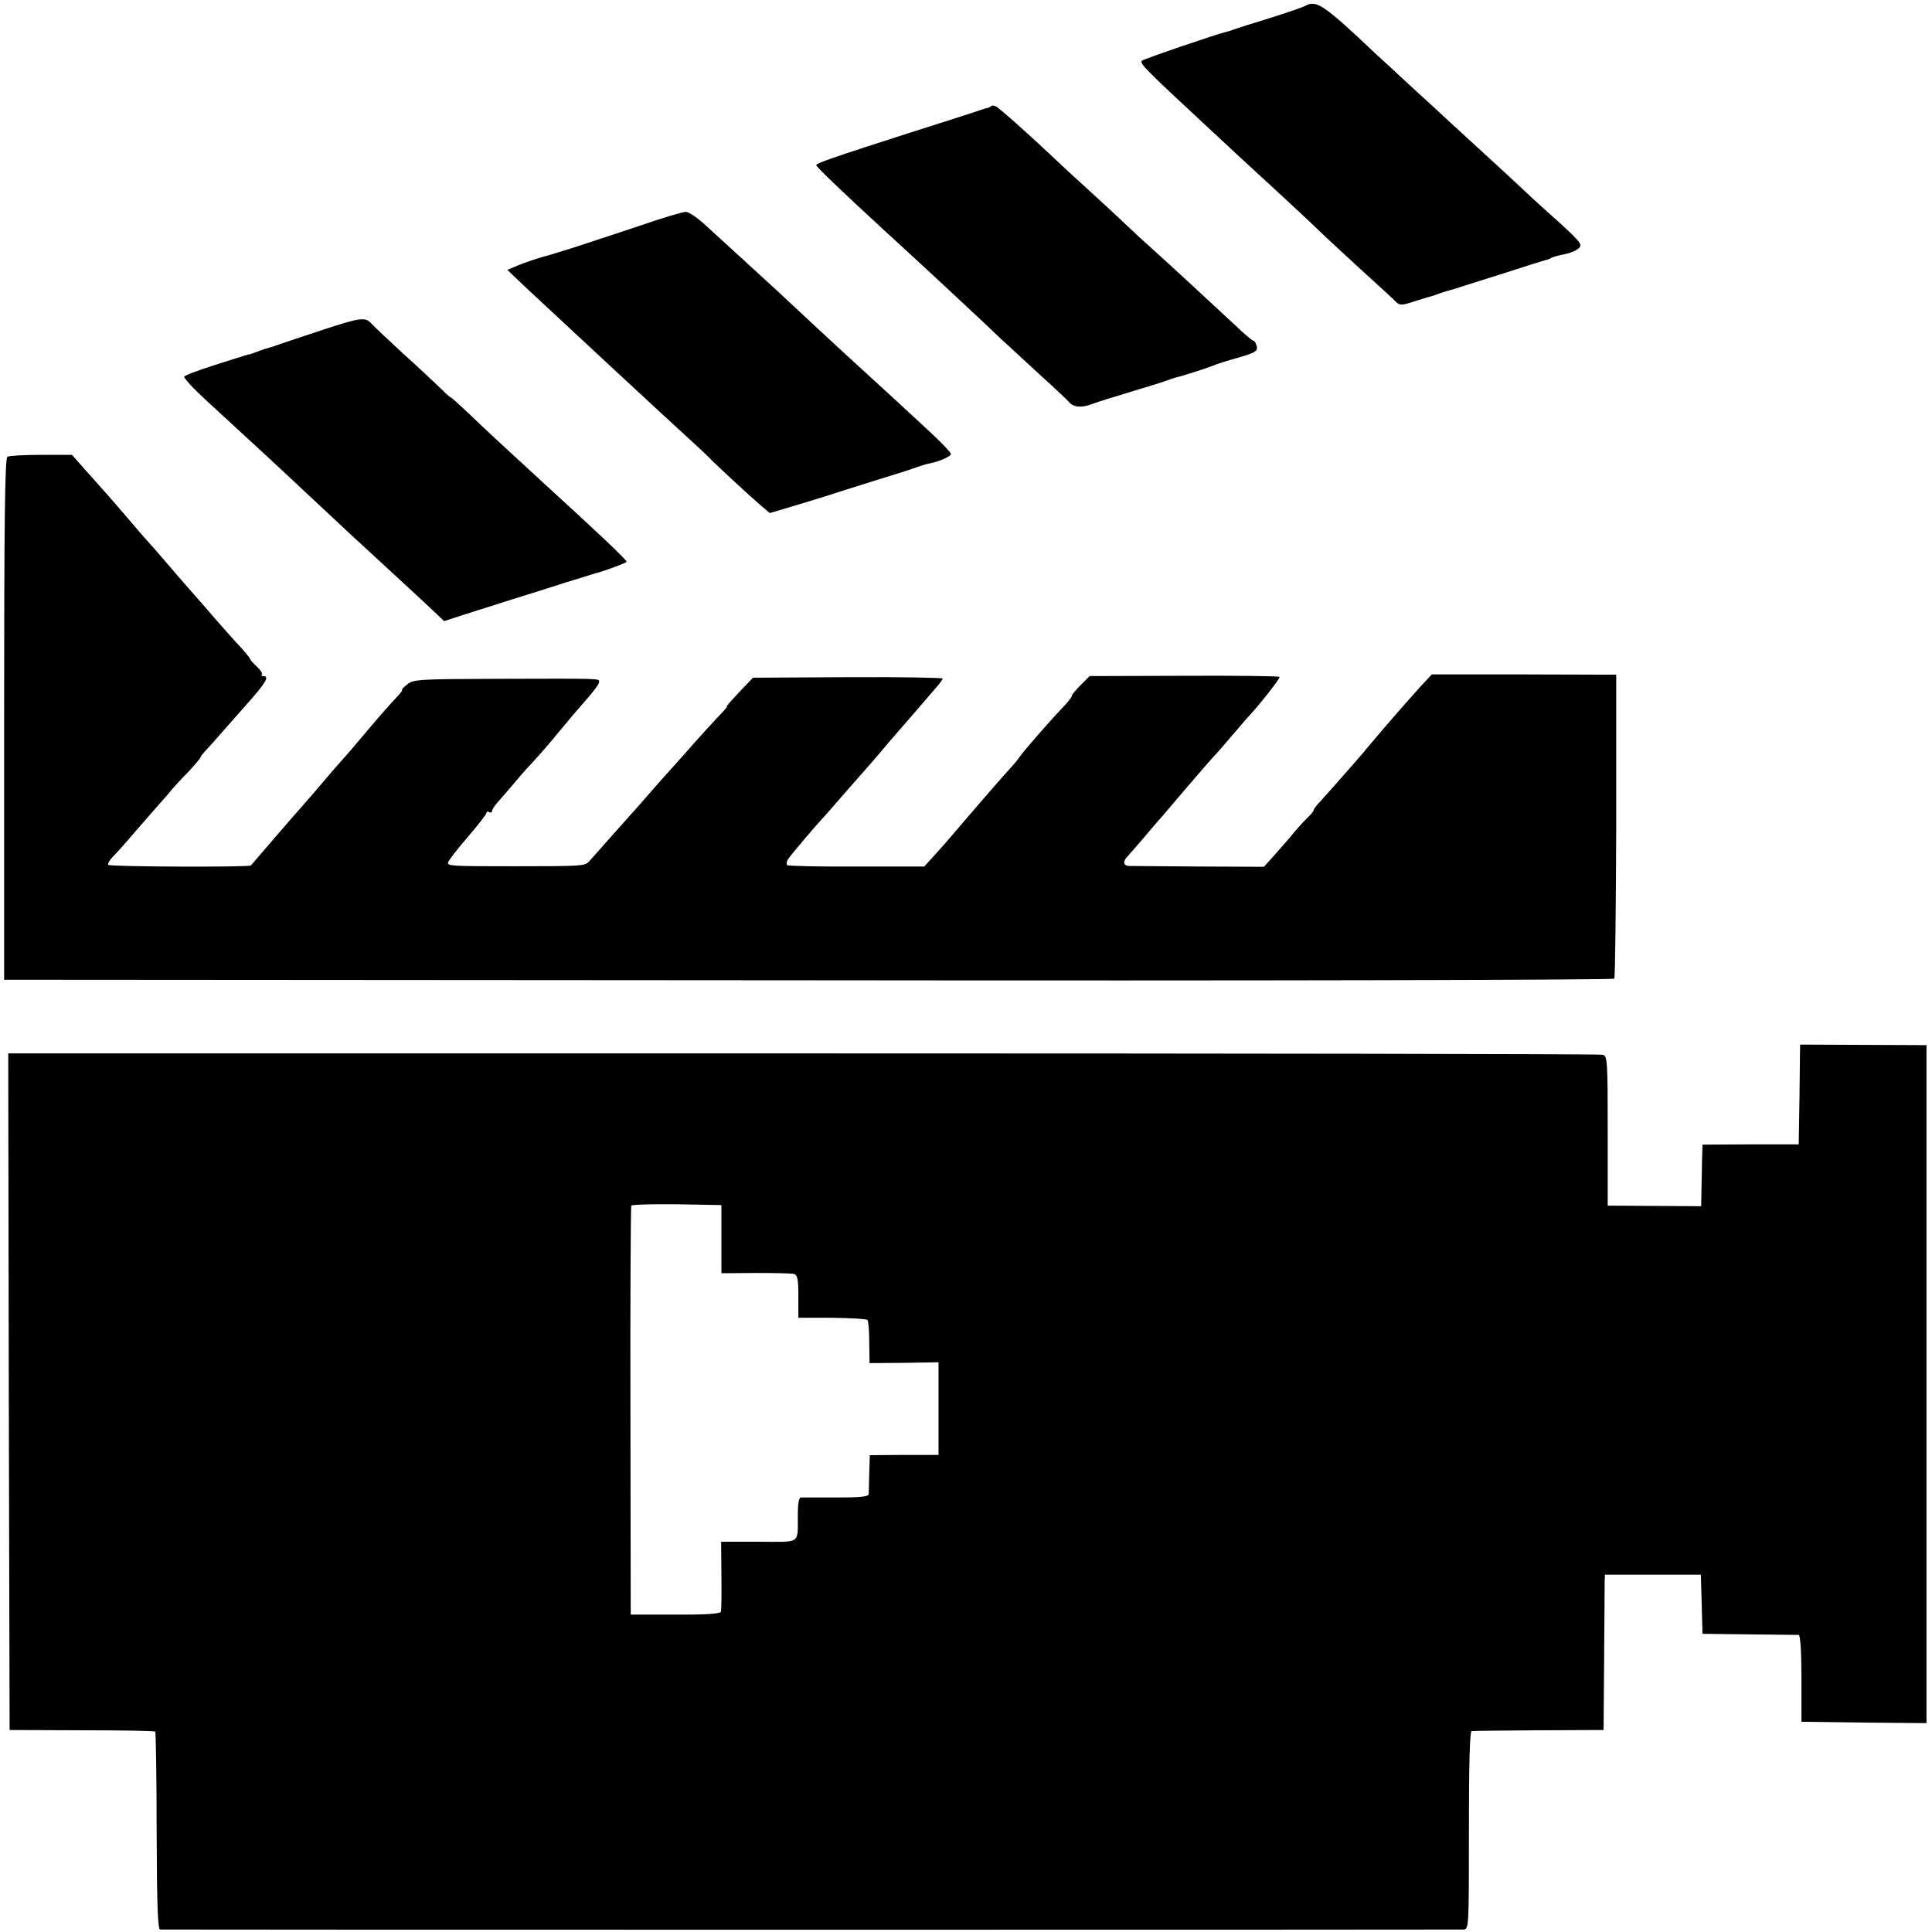
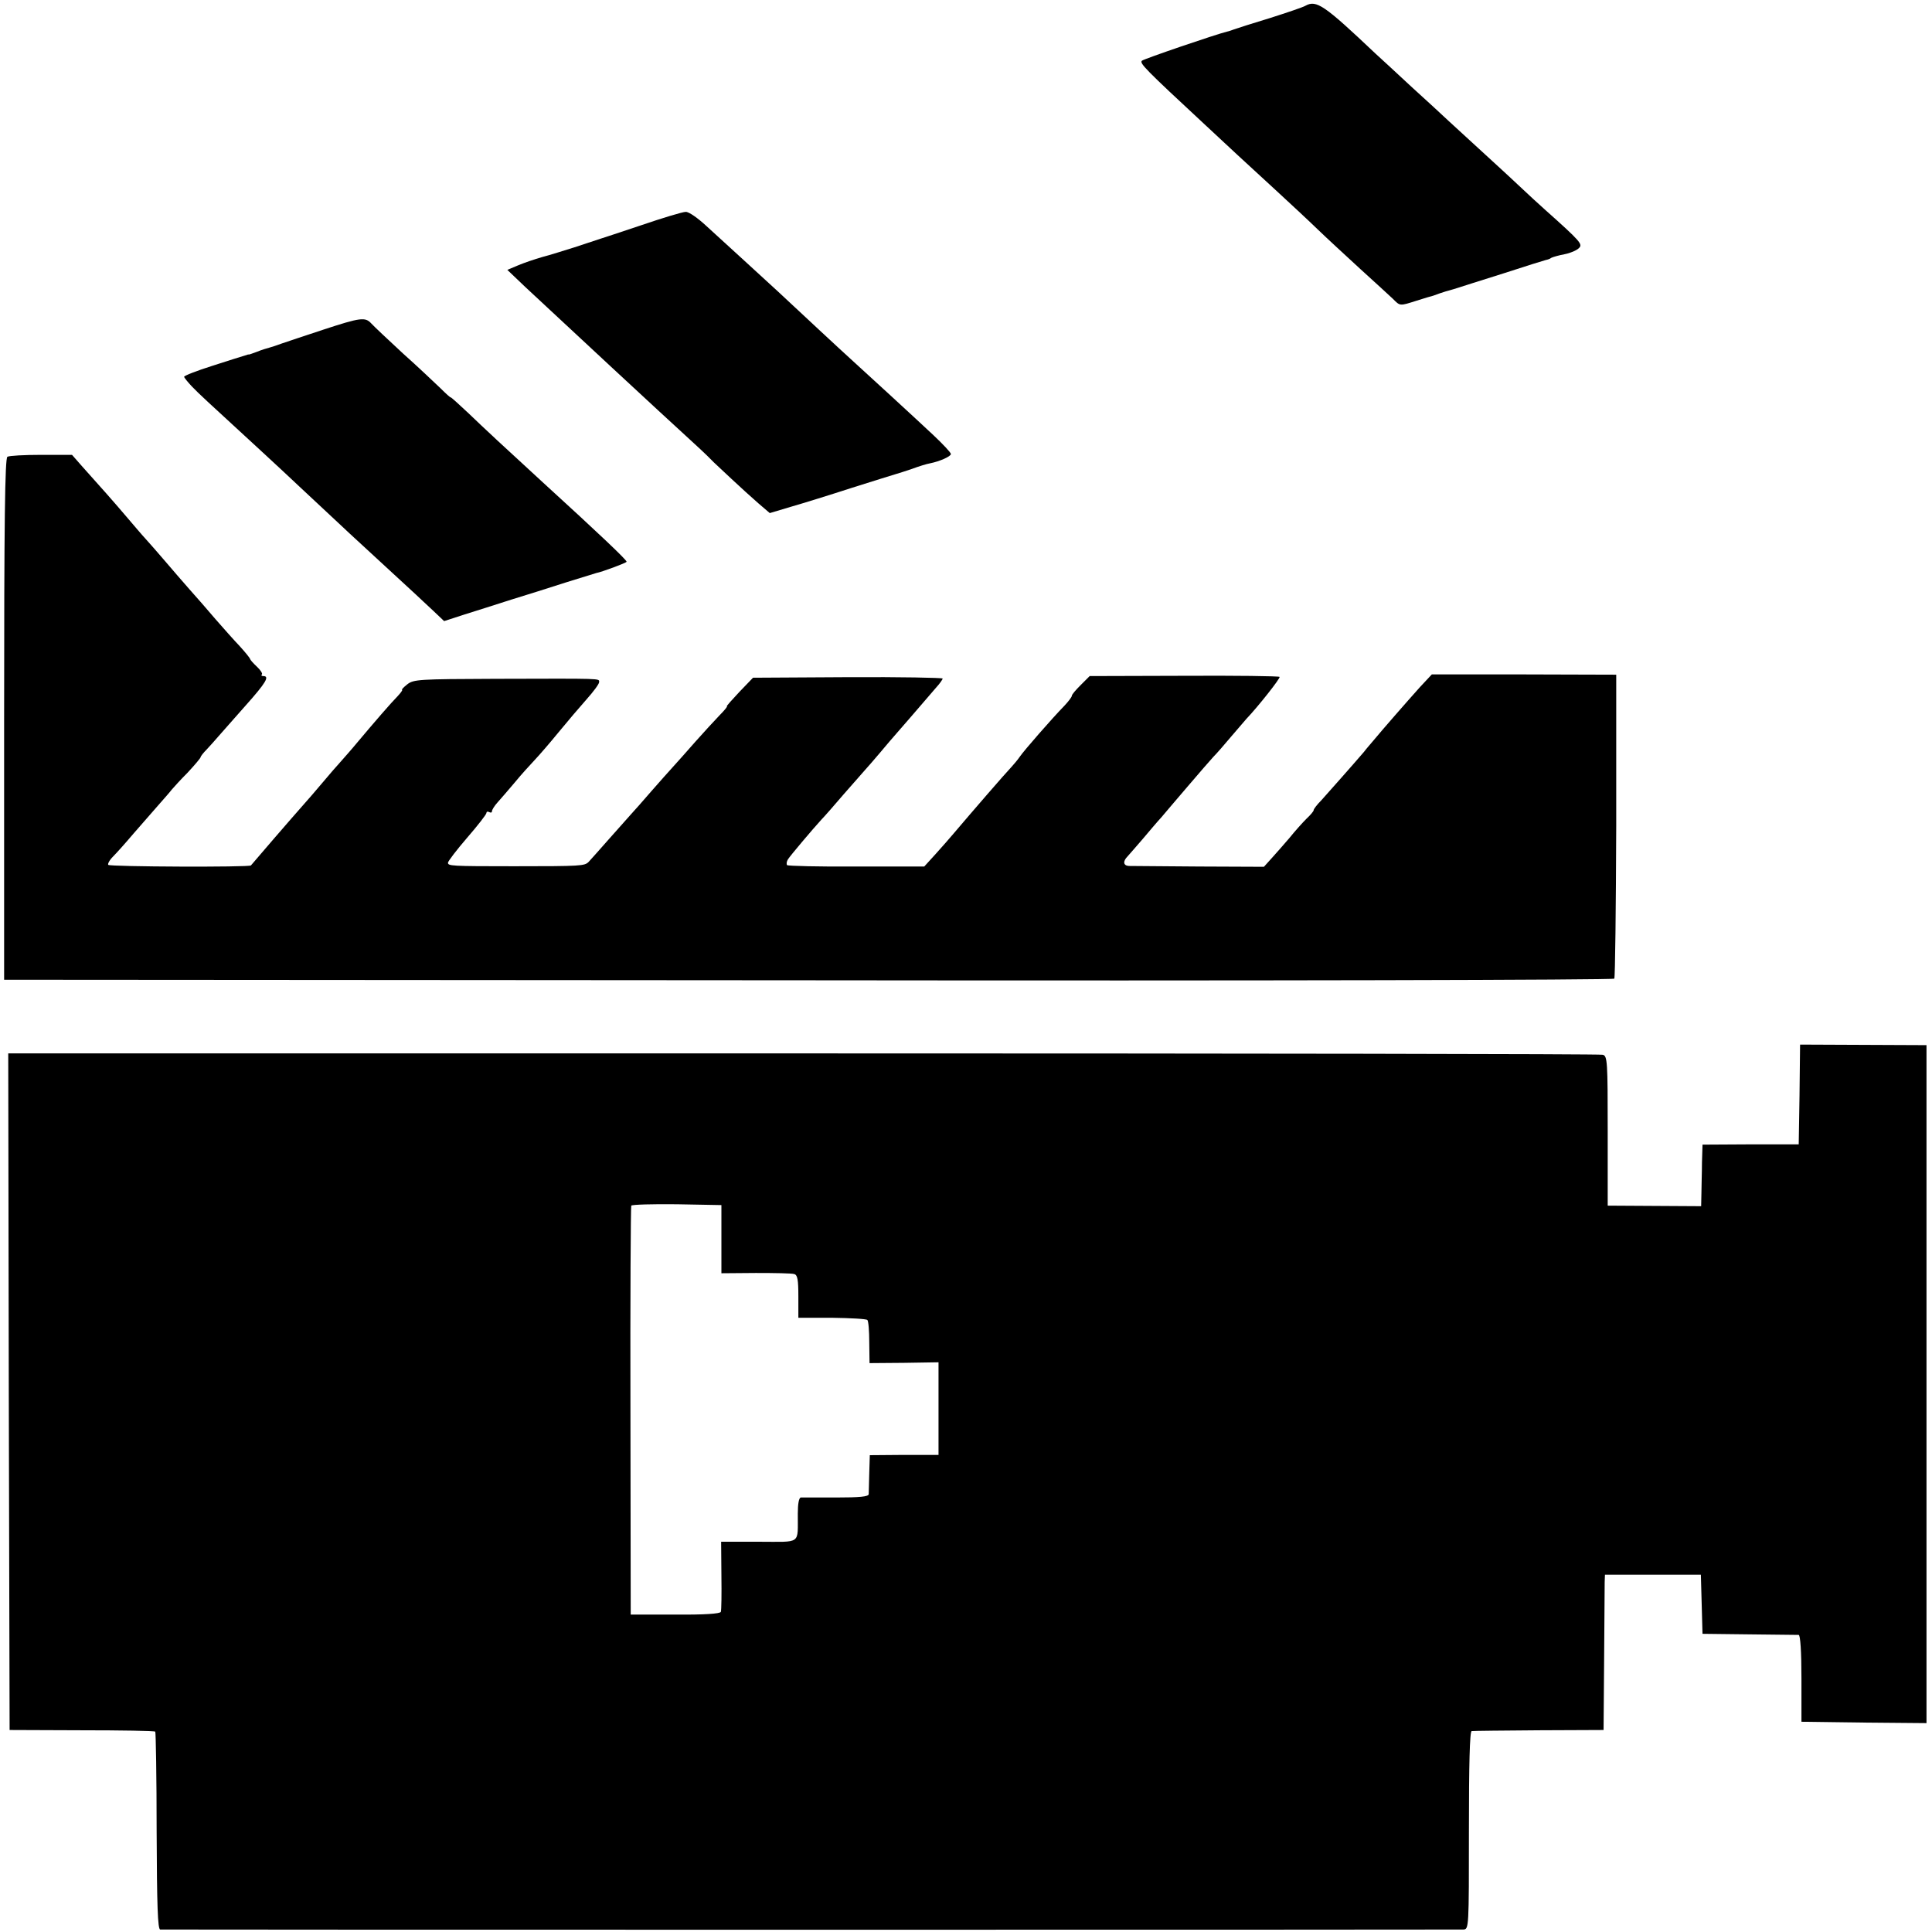
<svg xmlns="http://www.w3.org/2000/svg" version="1.0" width="703pt" height="703pt" viewBox="0 0 703 703" preserveAspectRatio="xMidYMid meet">
  <g transform="translate(0,703) scale(0.1,-0.1)" fill="#000000" stroke="none">
    <path d="M4750 7009 c-8 -5 -67 -25 -130 -45 -63 -19 -122 -38 -130 -41 -8 -3 -19 -7 -25 -8 -41 -10 -302 -99 -310 -106 -9 -9 11 -30 232 -235 107 -100 116 -108 253 -234 51 -47 120 -111 154 -144 33 -32 104 -97 156 -145 52 -47 105 -96 118 -108 27 -27 24 -27 87 -7 28 9 55 17 60 18 6 2 17 6 25 9 8 3 31 10 50 15 19 6 100 32 180 57 80 26 150 48 155 49 6 1 15 4 20 8 6 3 27 9 48 13 21 4 44 14 52 22 15 14 8 23 -122 139 -18 16 -64 58 -102 94 -38 36 -102 94 -141 130 -39 36 -88 81 -109 100 -20 19 -82 76 -136 125 -54 50 -112 104 -130 120 -188 178 -215 196 -255 174z" />
-     <path d="M3607 6644 c-3 -3 -11 -7 -19 -8 -7 -2 -20 -6 -28 -9 -8 -3 -116 -38 -240 -77 -290 -93 -350 -114 -350 -121 0 -6 93 -95 244 -234 54 -49 115 -106 136 -125 21 -19 84 -78 140 -130 56 -52 123 -115 149 -140 27 -25 90 -83 141 -130 52 -47 101 -93 109 -102 18 -21 47 -23 88 -7 15 6 80 26 143 45 63 19 122 37 130 41 8 3 20 7 27 9 20 4 117 35 138 44 11 5 52 18 92 29 62 18 70 24 66 41 -3 11 -8 20 -12 20 -4 0 -35 26 -68 58 -101 94 -255 236 -302 278 -24 21 -65 59 -91 84 -26 25 -87 81 -135 125 -49 44 -107 98 -130 120 -75 71 -196 180 -210 187 -7 4 -15 5 -18 2z" />
    <path d="M2332 6210 c-78 -26 -144 -48 -145 -48 -3 -1 -18 -6 -97 -32 -36 -11 -88 -28 -116 -35 -28 -8 -69 -22 -90 -31 l-38 -16 65 -62 c164 -153 488 -454 602 -558 23 -21 50 -46 59 -55 10 -10 21 -21 25 -25 4 -4 33 -31 64 -60 31 -29 75 -69 98 -89 l42 -36 77 23 c42 12 142 43 222 69 80 25 152 48 160 50 8 2 35 11 59 19 24 9 53 18 65 20 35 7 76 25 76 34 0 5 -28 35 -63 68 -65 61 -249 230 -302 278 -29 26 -187 173 -265 246 -21 19 -75 69 -120 110 -45 41 -108 99 -139 127 -31 29 -65 53 -76 52 -11 0 -84 -22 -163 -49z" />
    <path d="M1175 5830 c-66 -22 -133 -44 -150 -50 -16 -6 -37 -13 -45 -15 -8 -2 -28 -8 -45 -15 -16 -6 -30 -11 -30 -10 0 1 -7 -1 -15 -4 -8 -2 -61 -19 -117 -37 -57 -18 -103 -36 -103 -40 0 -3 13 -19 28 -35 28 -29 49 -48 248 -231 54 -50 119 -110 144 -134 159 -149 190 -178 425 -394 12 -11 39 -37 61 -57 l40 -38 74 24 c41 13 118 37 170 54 52 16 142 44 200 63 58 18 107 33 110 34 18 3 110 37 110 41 0 7 -98 100 -305 289 -131 120 -216 199 -271 252 -35 33 -64 59 -64 57 0 -2 -17 13 -38 34 -21 20 -82 78 -137 127 -54 50 -105 98 -114 108 -22 24 -39 22 -176 -23z" />
    <path d="M27 5368 c-9 -5 -12 -232 -12 -955 l0 -948 2927 -2 c1644 -2 2929 1 2932 6 3 5 6 256 7 557 l0 549 -335 1 -336 0 -43 -46 c-45 -50 -141 -160 -169 -194 -10 -12 -26 -30 -35 -42 -35 -41 -129 -147 -155 -176 -16 -16 -28 -32 -28 -36 0 -4 -12 -18 -26 -31 -14 -14 -42 -45 -62 -70 -21 -24 -50 -58 -65 -74 l-28 -31 -237 1 c-130 1 -245 2 -254 2 -21 1 -23 17 -5 35 6 7 31 35 54 62 23 27 53 63 68 79 14 17 58 68 98 115 40 47 81 94 92 106 11 11 40 44 65 74 25 29 50 58 55 64 43 45 125 149 121 153 -3 3 -159 5 -348 4 l-343 -1 -32 -32 c-18 -18 -33 -35 -33 -40 0 -4 -12 -20 -27 -36 -44 -45 -147 -163 -162 -185 -8 -12 -22 -28 -30 -37 -23 -24 -145 -165 -212 -244 -13 -15 -42 -49 -65 -74 l-41 -45 -246 0 c-136 -1 -249 2 -253 5 -3 4 -2 13 3 21 8 13 90 110 123 146 9 9 45 50 80 91 36 41 72 82 80 91 8 9 32 36 52 60 20 24 49 58 65 76 25 28 51 59 140 162 13 14 23 29 23 32 0 3 -155 6 -345 5 l-345 -2 -50 -52 c-27 -29 -48 -52 -45 -52 3 0 -9 -15 -27 -33 -18 -19 -58 -62 -88 -96 -30 -34 -66 -75 -80 -90 -14 -15 -50 -56 -80 -90 -30 -35 -64 -73 -75 -85 -11 -12 -47 -53 -80 -90 -33 -38 -66 -74 -73 -82 -15 -15 -26 -16 -272 -16 -230 0 -240 1 -240 13 0 5 32 47 70 91 39 45 70 85 70 90 0 5 5 6 10 3 6 -3 10 -2 10 3 0 5 9 20 21 33 12 13 40 46 63 73 22 27 55 63 71 80 17 18 56 63 87 101 32 39 78 93 102 120 25 28 46 56 46 63 0 14 18 13 -379 12 -276 -1 -296 -2 -319 -20 -14 -11 -22 -20 -19 -20 3 0 -4 -10 -16 -23 -22 -22 -87 -97 -149 -171 -18 -22 -44 -51 -58 -67 -14 -15 -43 -49 -65 -75 -22 -26 -56 -66 -76 -88 -33 -37 -178 -205 -186 -215 -5 -7 -512 -5 -519 2 -3 3 4 17 17 30 13 13 47 51 74 83 28 32 68 78 90 103 22 25 45 51 50 58 6 7 31 35 58 62 26 28 47 53 47 56 0 3 10 16 23 29 12 13 31 34 42 47 12 13 55 63 98 111 75 84 89 108 65 108 -6 0 -9 3 -5 6 3 3 -5 16 -19 29 -13 12 -24 25 -24 27 0 3 -17 24 -37 46 -21 22 -60 66 -88 98 -27 32 -70 81 -95 109 -25 28 -65 75 -90 104 -25 29 -56 65 -70 80 -14 15 -45 52 -70 81 -45 53 -91 105 -162 184 l-36 41 -112 0 c-61 0 -117 -3 -123 -7z" />
    <path d="M6548 3048 l-3 -182 -175 0 -175 -1 -2 -65 c0 -36 -2 -86 -2 -112 l-1 -47 -170 1 -170 1 0 272 c0 252 -1 273 -18 277 -9 3 -1319 5 -2910 5 l-2892 0 2 -1231 3 -1231 262 -1 c144 0 265 -2 268 -5 2 -3 5 -166 5 -362 1 -272 4 -357 13 -358 15 -1 4714 -1 4742 0 20 1 20 7 20 361 0 239 3 360 10 361 5 1 116 2 245 3 l235 1 2 255 c1 140 2 267 2 283 l1 27 175 0 174 0 3 -107 3 -108 170 -2 c94 -1 175 -2 180 -2 6 -1 10 -61 10 -159 l0 -157 228 -3 227 -2 0 1233 0 1234 -230 1 -230 1 -2 -181z m-3923 -527 l0 -124 125 1 c69 0 132 -1 140 -4 12 -3 15 -21 15 -81 l0 -78 122 0 c67 -1 125 -4 129 -8 4 -3 7 -40 7 -82 l1 -75 125 1 126 2 0 -169 0 -168 -125 0 -125 -1 -2 -65 c-1 -36 -2 -70 -2 -77 -1 -9 -33 -12 -118 -12 -65 0 -123 0 -129 0 -7 -1 -11 -23 -11 -58 -1 -115 16 -103 -141 -103 l-138 0 1 -122 c1 -68 0 -128 -2 -133 -2 -7 -61 -11 -166 -10 l-162 0 -1 740 c-1 407 1 743 3 748 3 4 77 6 166 5 l162 -3 0 -124z" />
  </g>
</svg>